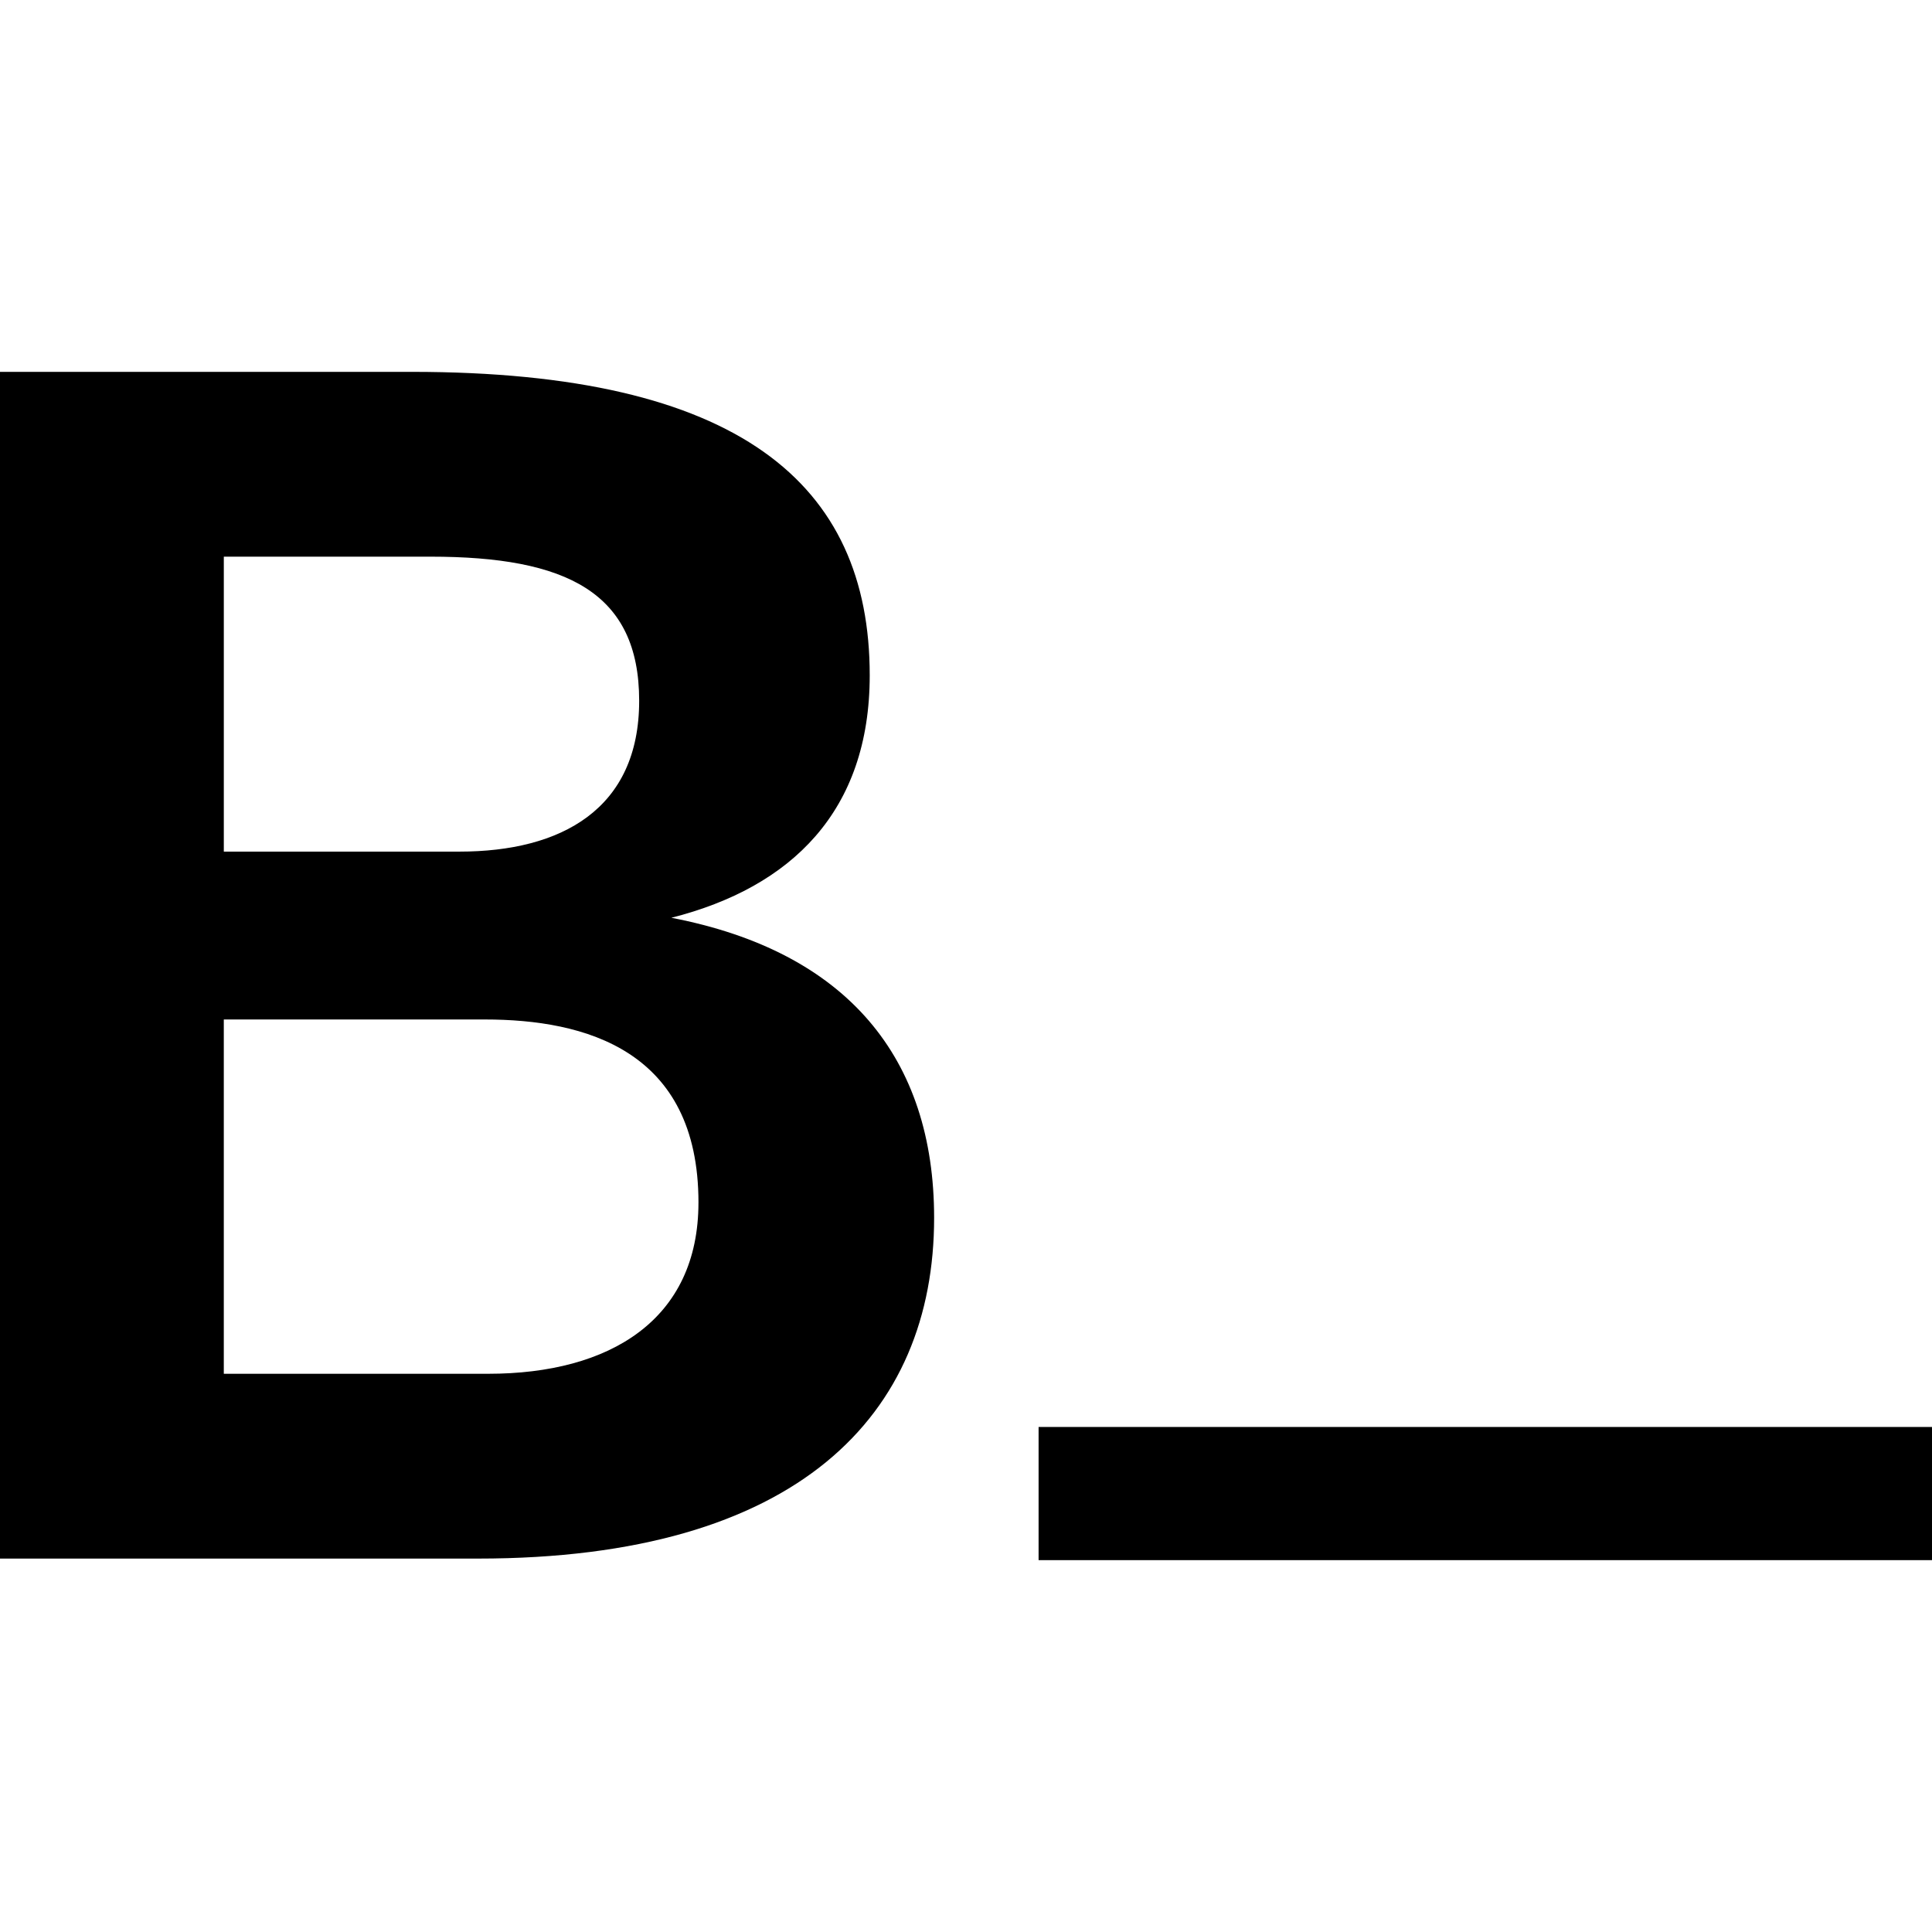
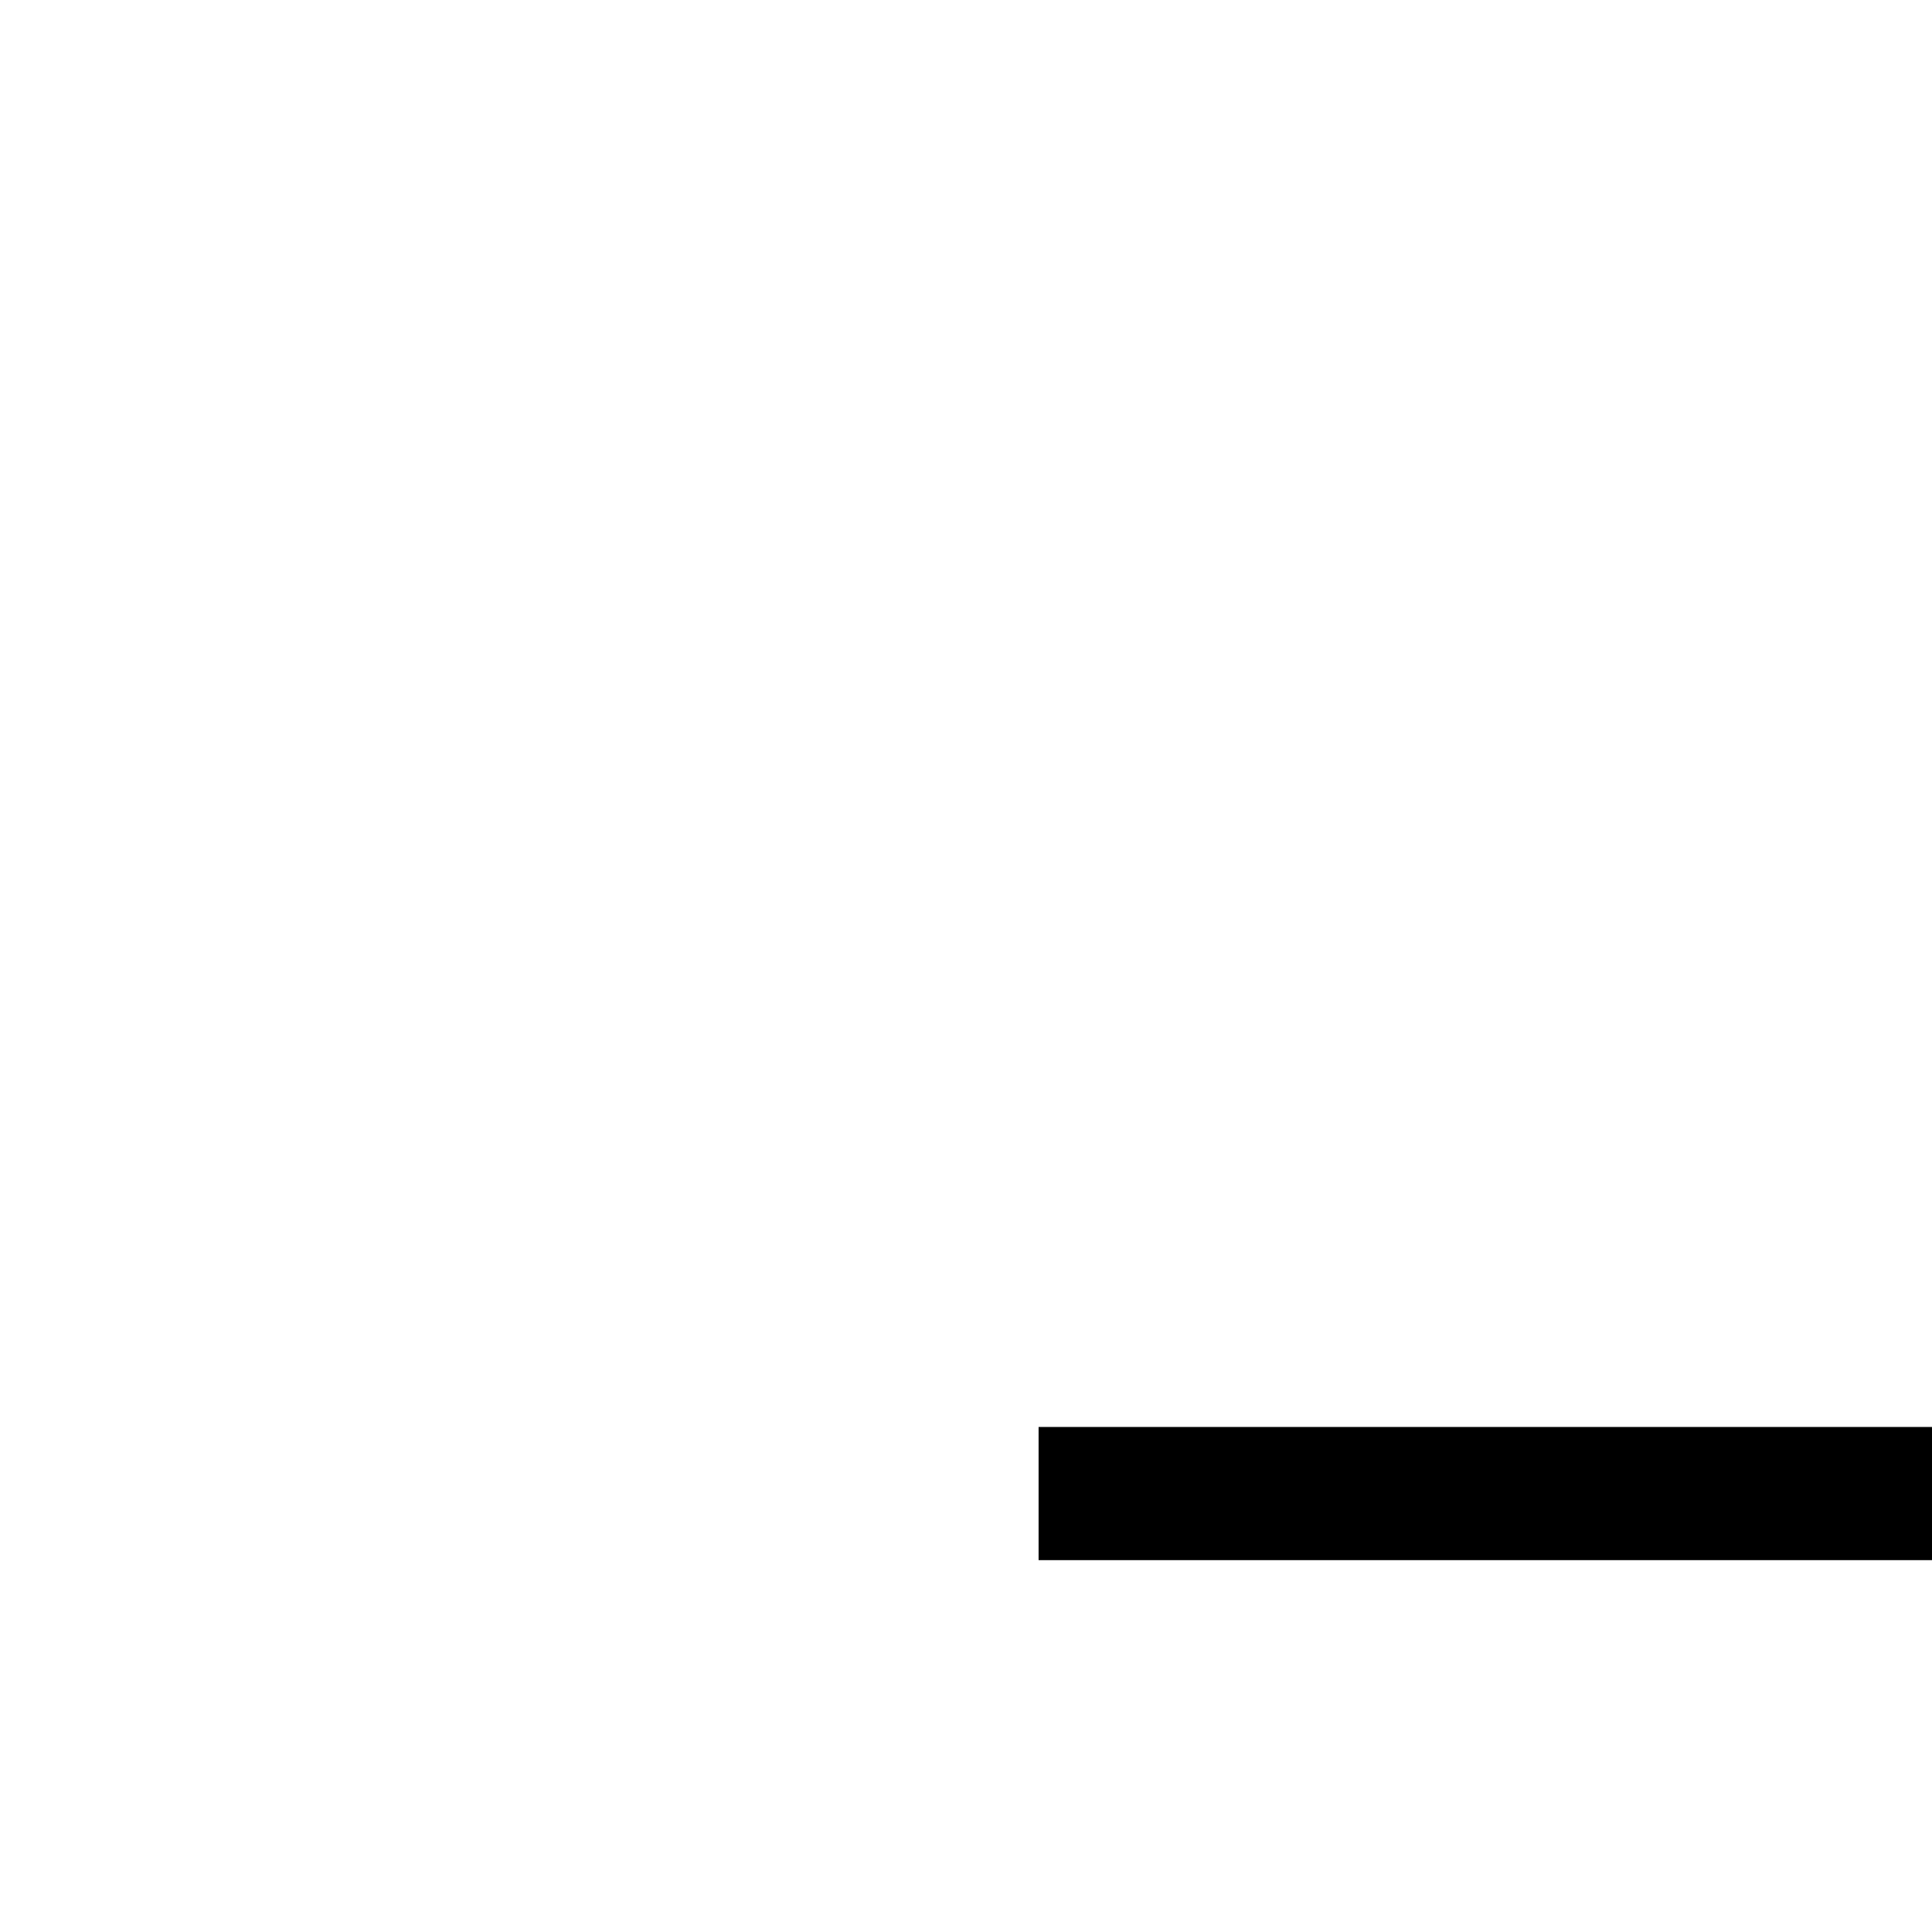
<svg xmlns="http://www.w3.org/2000/svg" id="uuid-1106dbc6-8e54-431a-afa6-5b0ddda48c98" viewBox="0 0 1500 1500">
-   <path d="M725.25,945.52c0,152.68-105.27,264.56-354.1,264.56H-.01V288.71h319.85c254.05,0,355.41,86.88,355.41,235.6,0,105.33-60.57,164.52-154,188.25,136.88,26.32,204,109.23,204,232.96ZM173.77,432.19v229h182.9c79.02,0,139.58-32.87,139.58-117.12s-56.6-111.88-161.93-111.88h-160.55ZM542.29,933.69c0-118.5-88.15-142.17-165.85-142.17h-202.68v275.08h205.32c94.77,0,163.2-42.12,163.2-132.92h.02Z" />
  <path d="M806.36,1211.29v-103.39h693.64v103.39h-693.64Z" />
</svg>